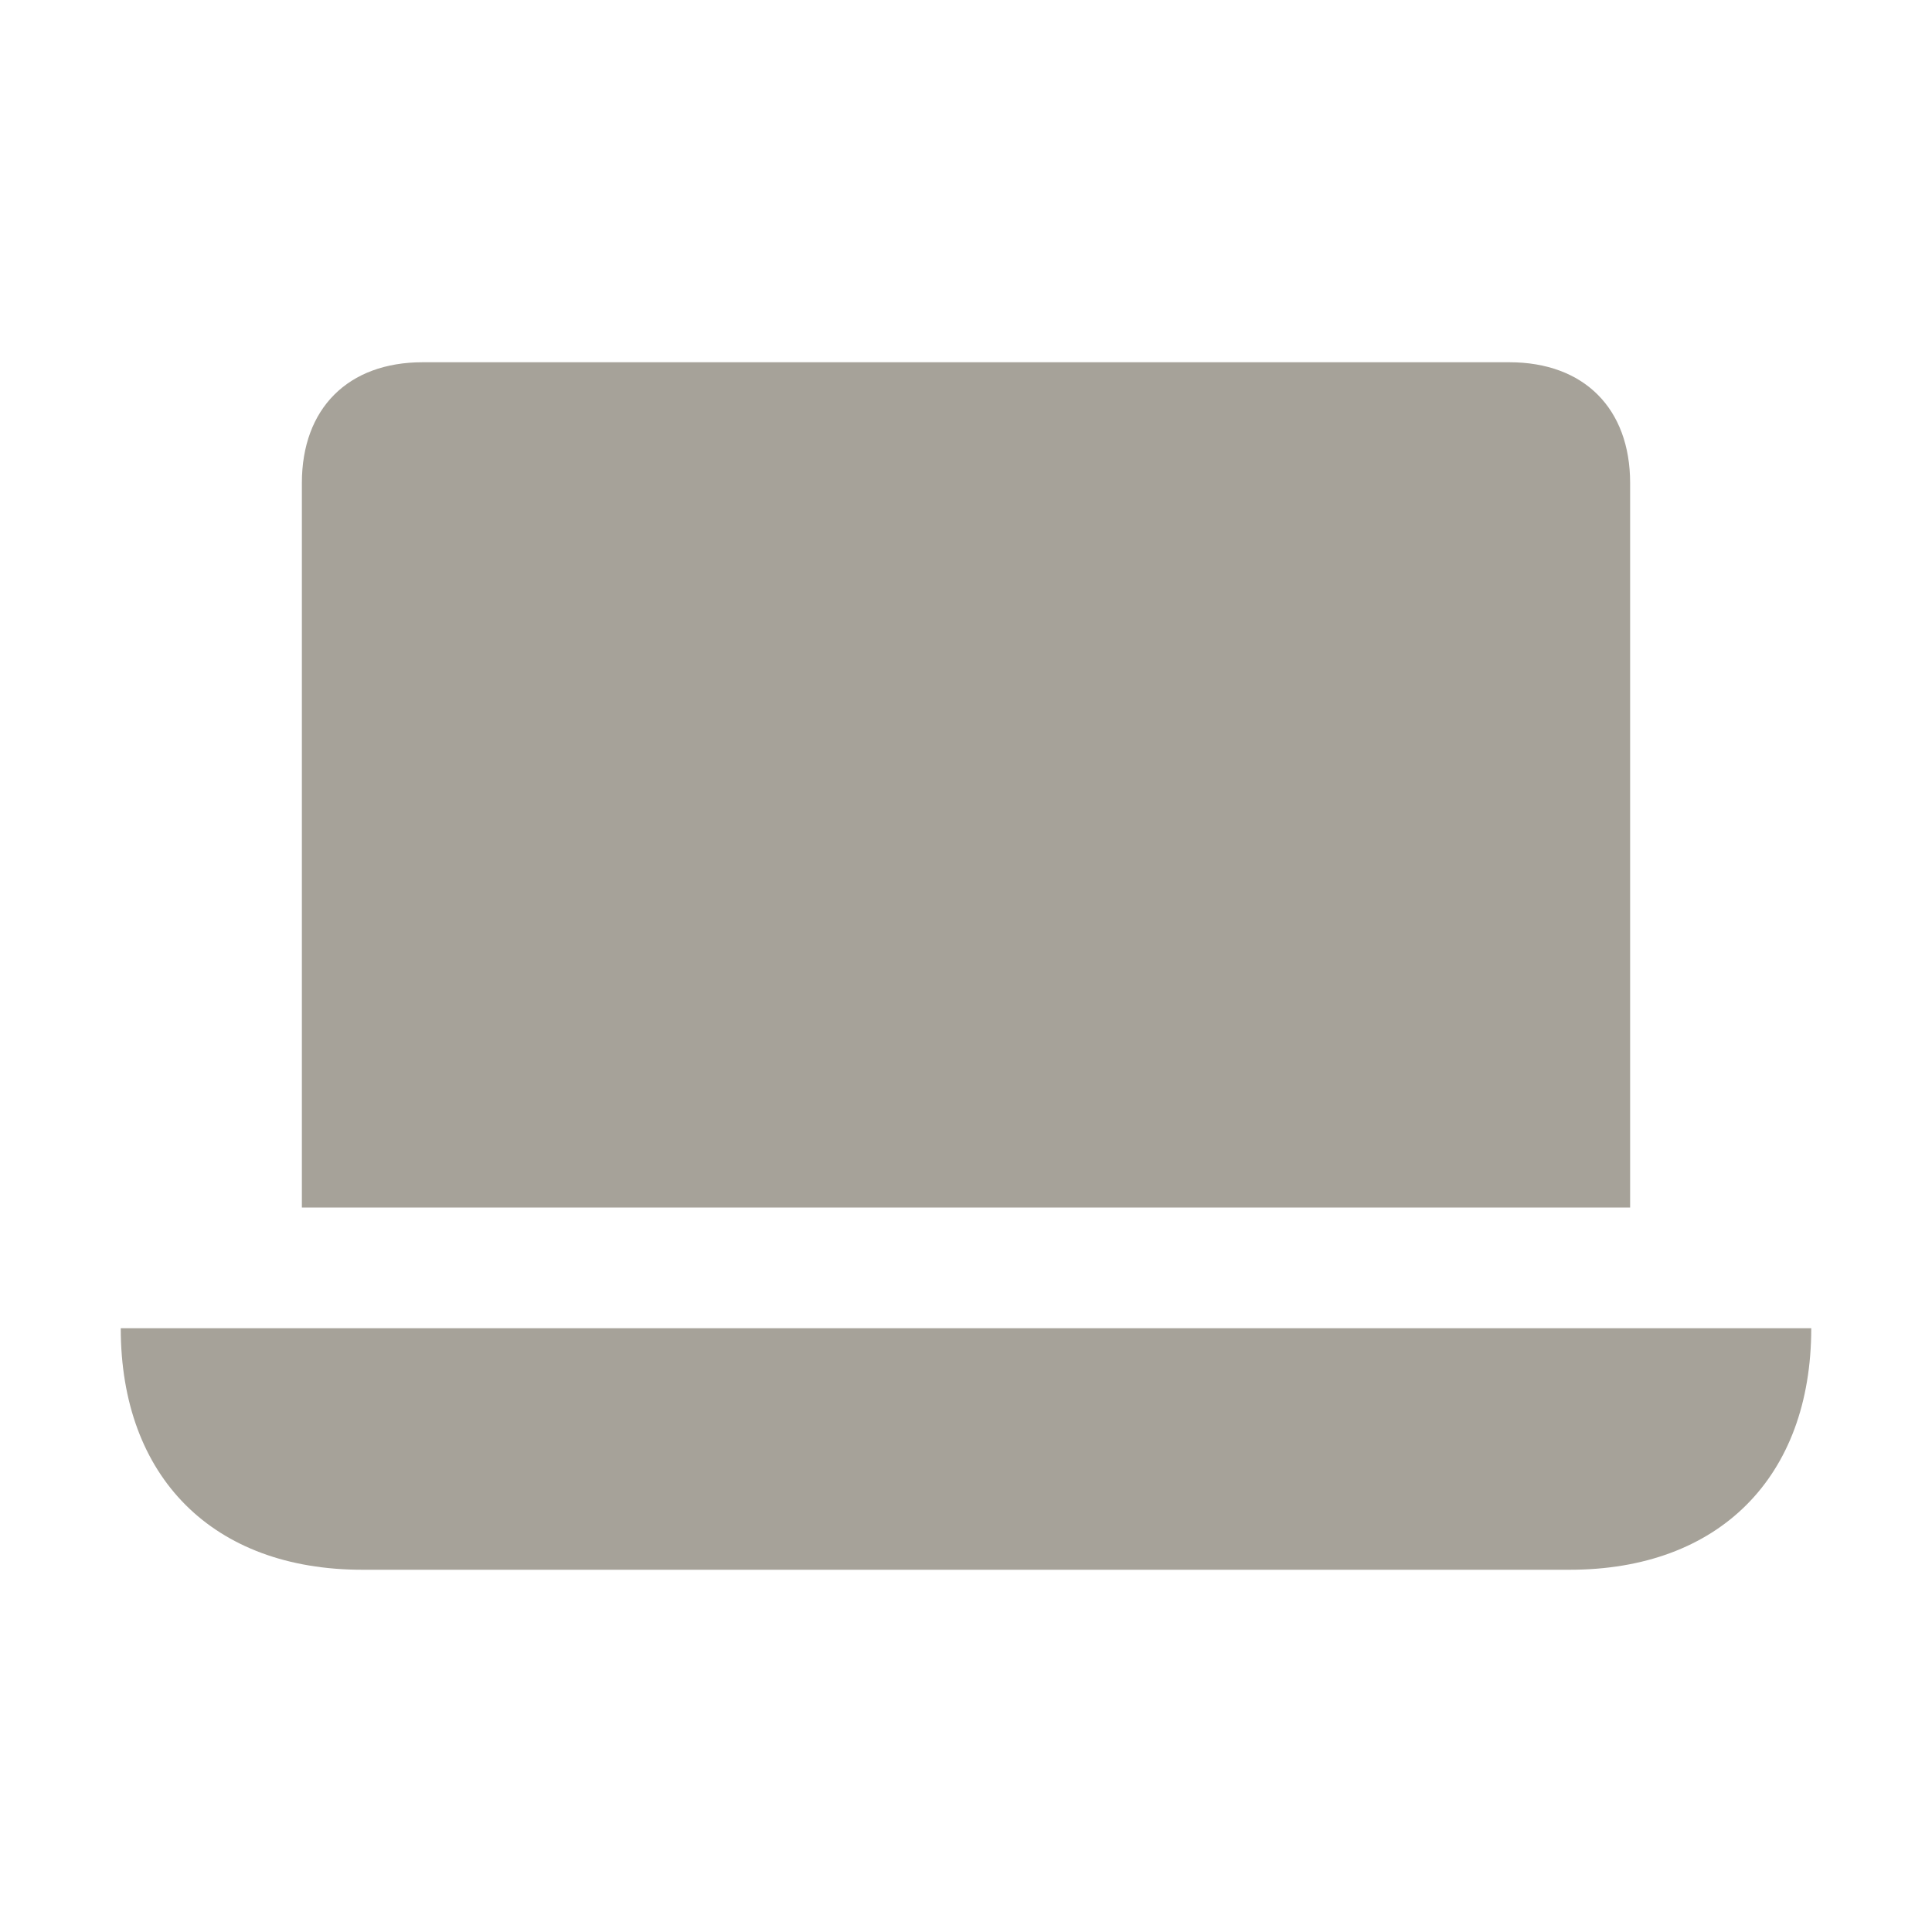
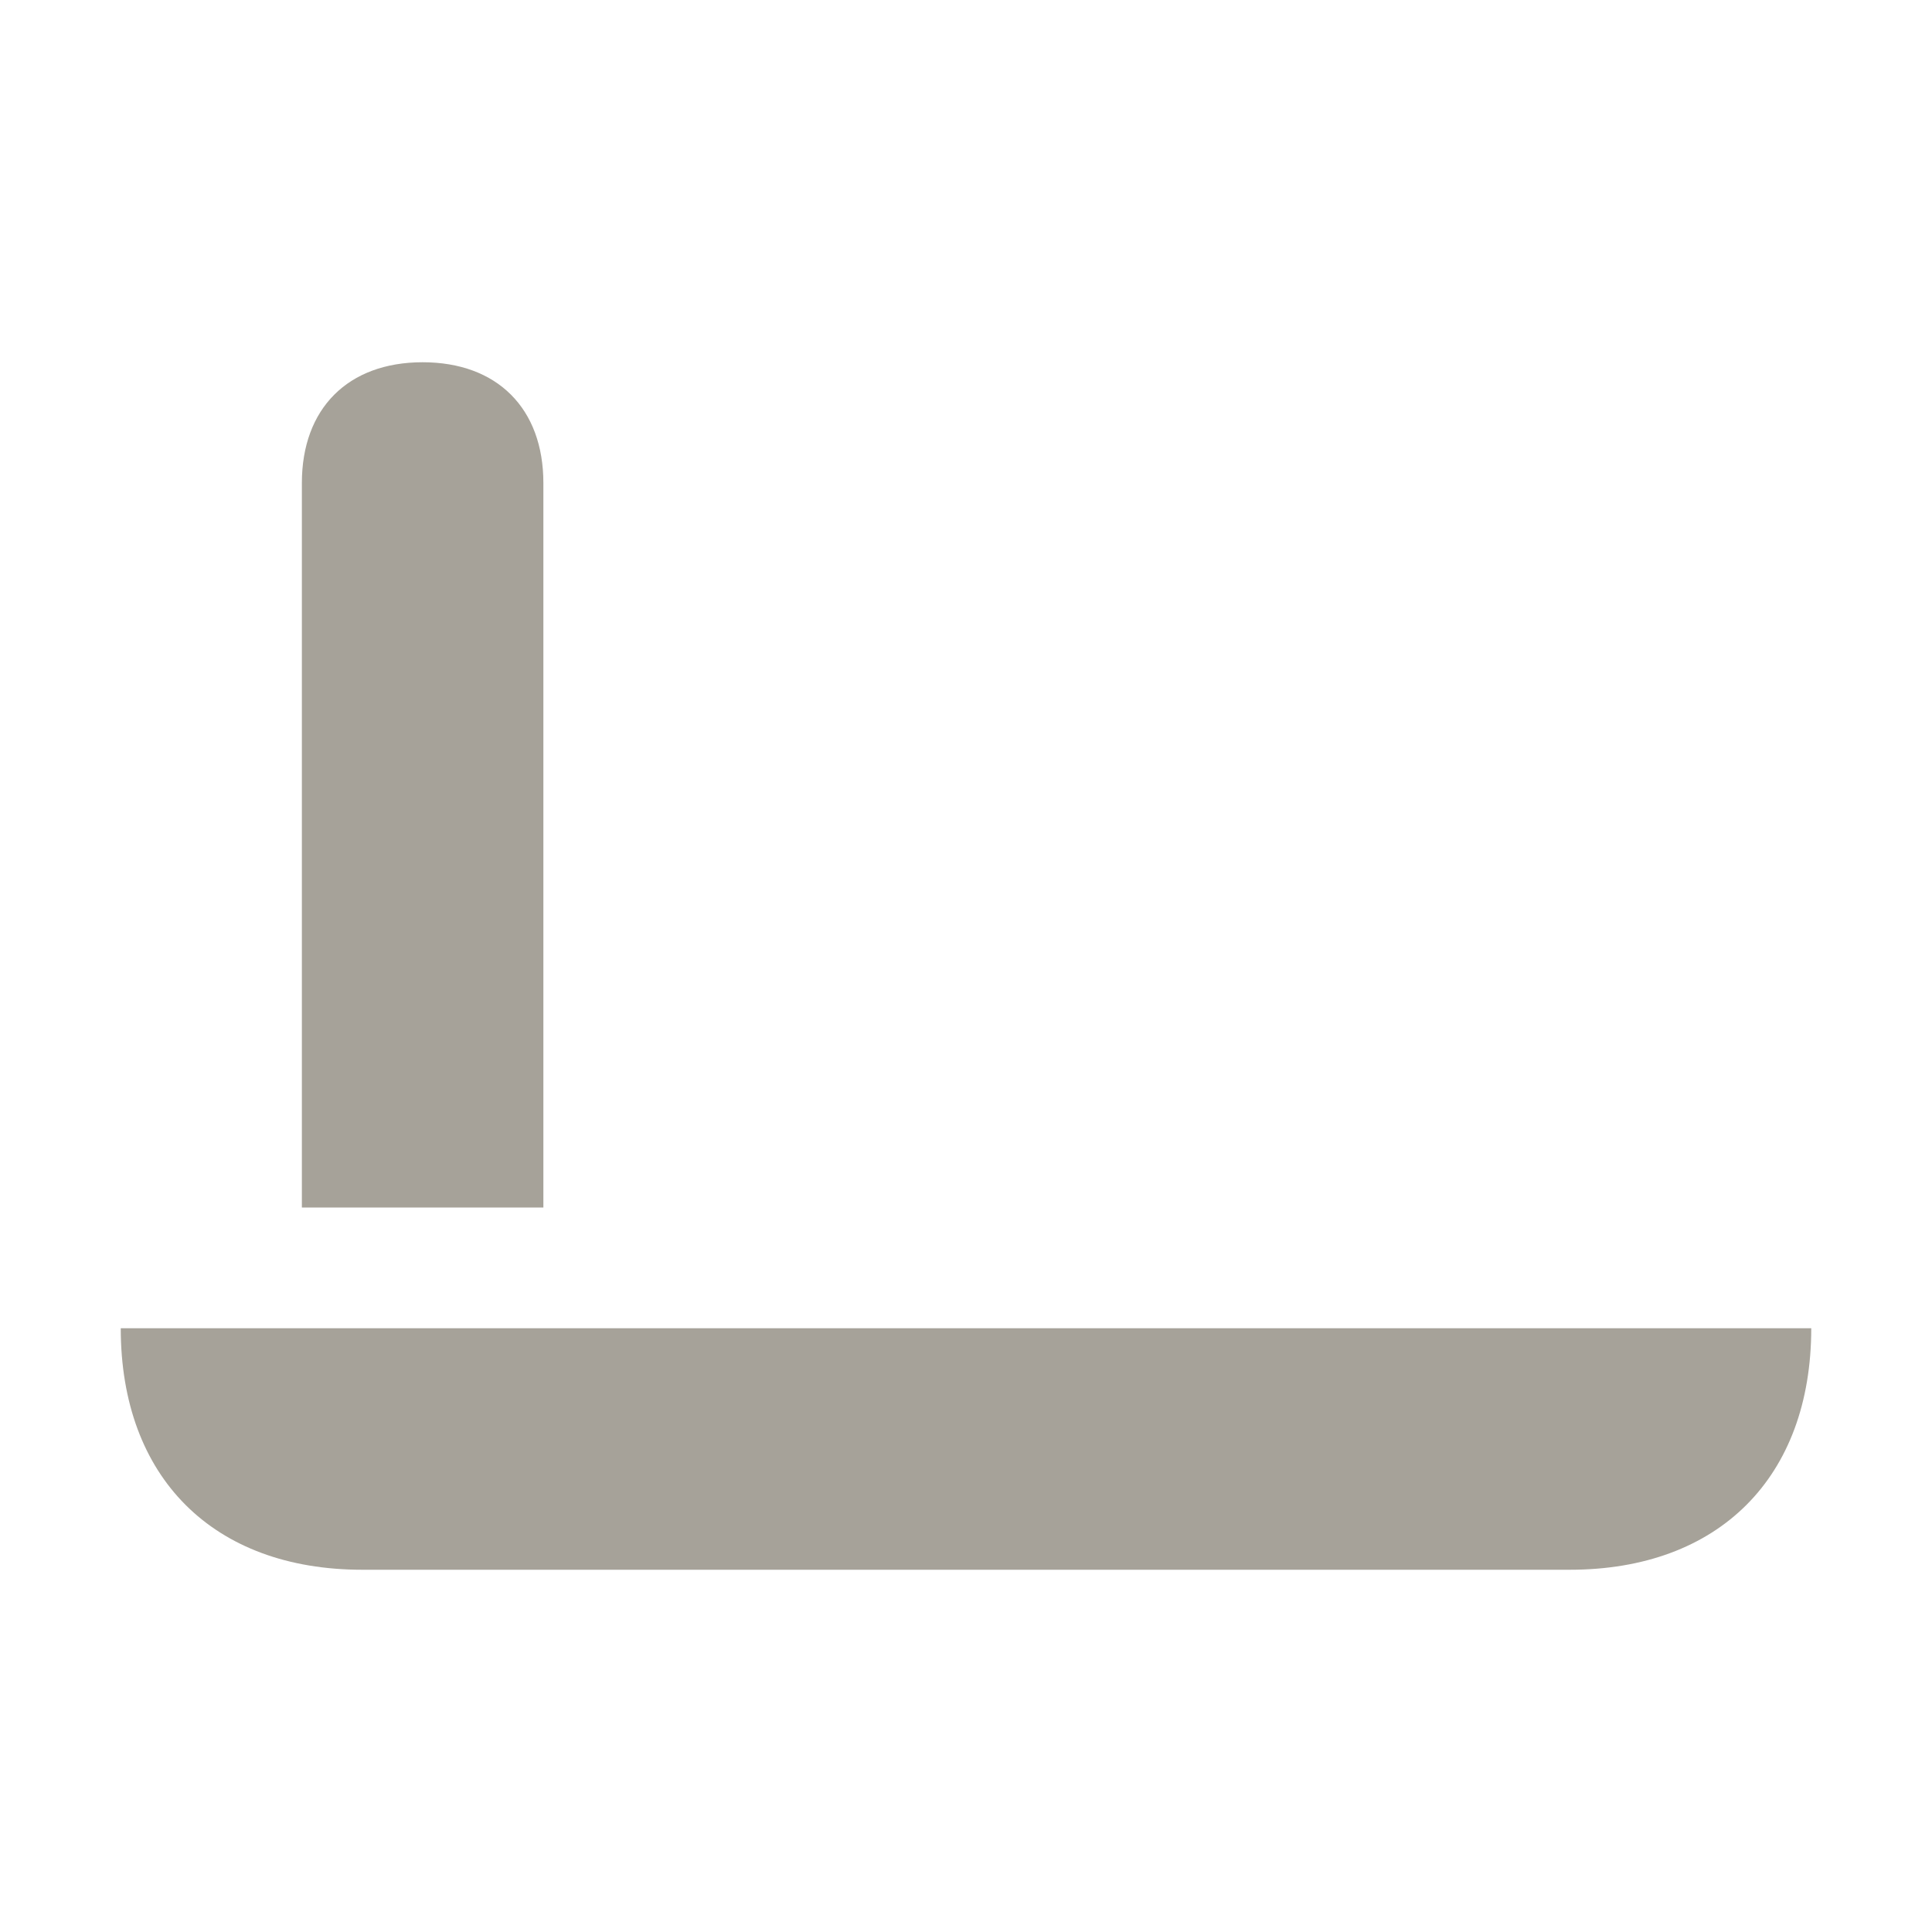
<svg xmlns="http://www.w3.org/2000/svg" viewBox="0 0 64 64">
  <defs fill="#A6A299" />
-   <path d="m54,40H10v-24c0-2.47,1.53-4,4-4h36c2.47,0,4,1.53,4,4v24Zm-50,4c0,4.94,3.06,8,8,8h40c4.94,0,8-3.06,8-8H4Z" fill="#A6A299" />
+   <path d="m54,40H10v-24c0-2.47,1.53-4,4-4c2.47,0,4,1.53,4,4v24Zm-50,4c0,4.94,3.06,8,8,8h40c4.94,0,8-3.06,8-8H4Z" fill="#A6A299" />
</svg>